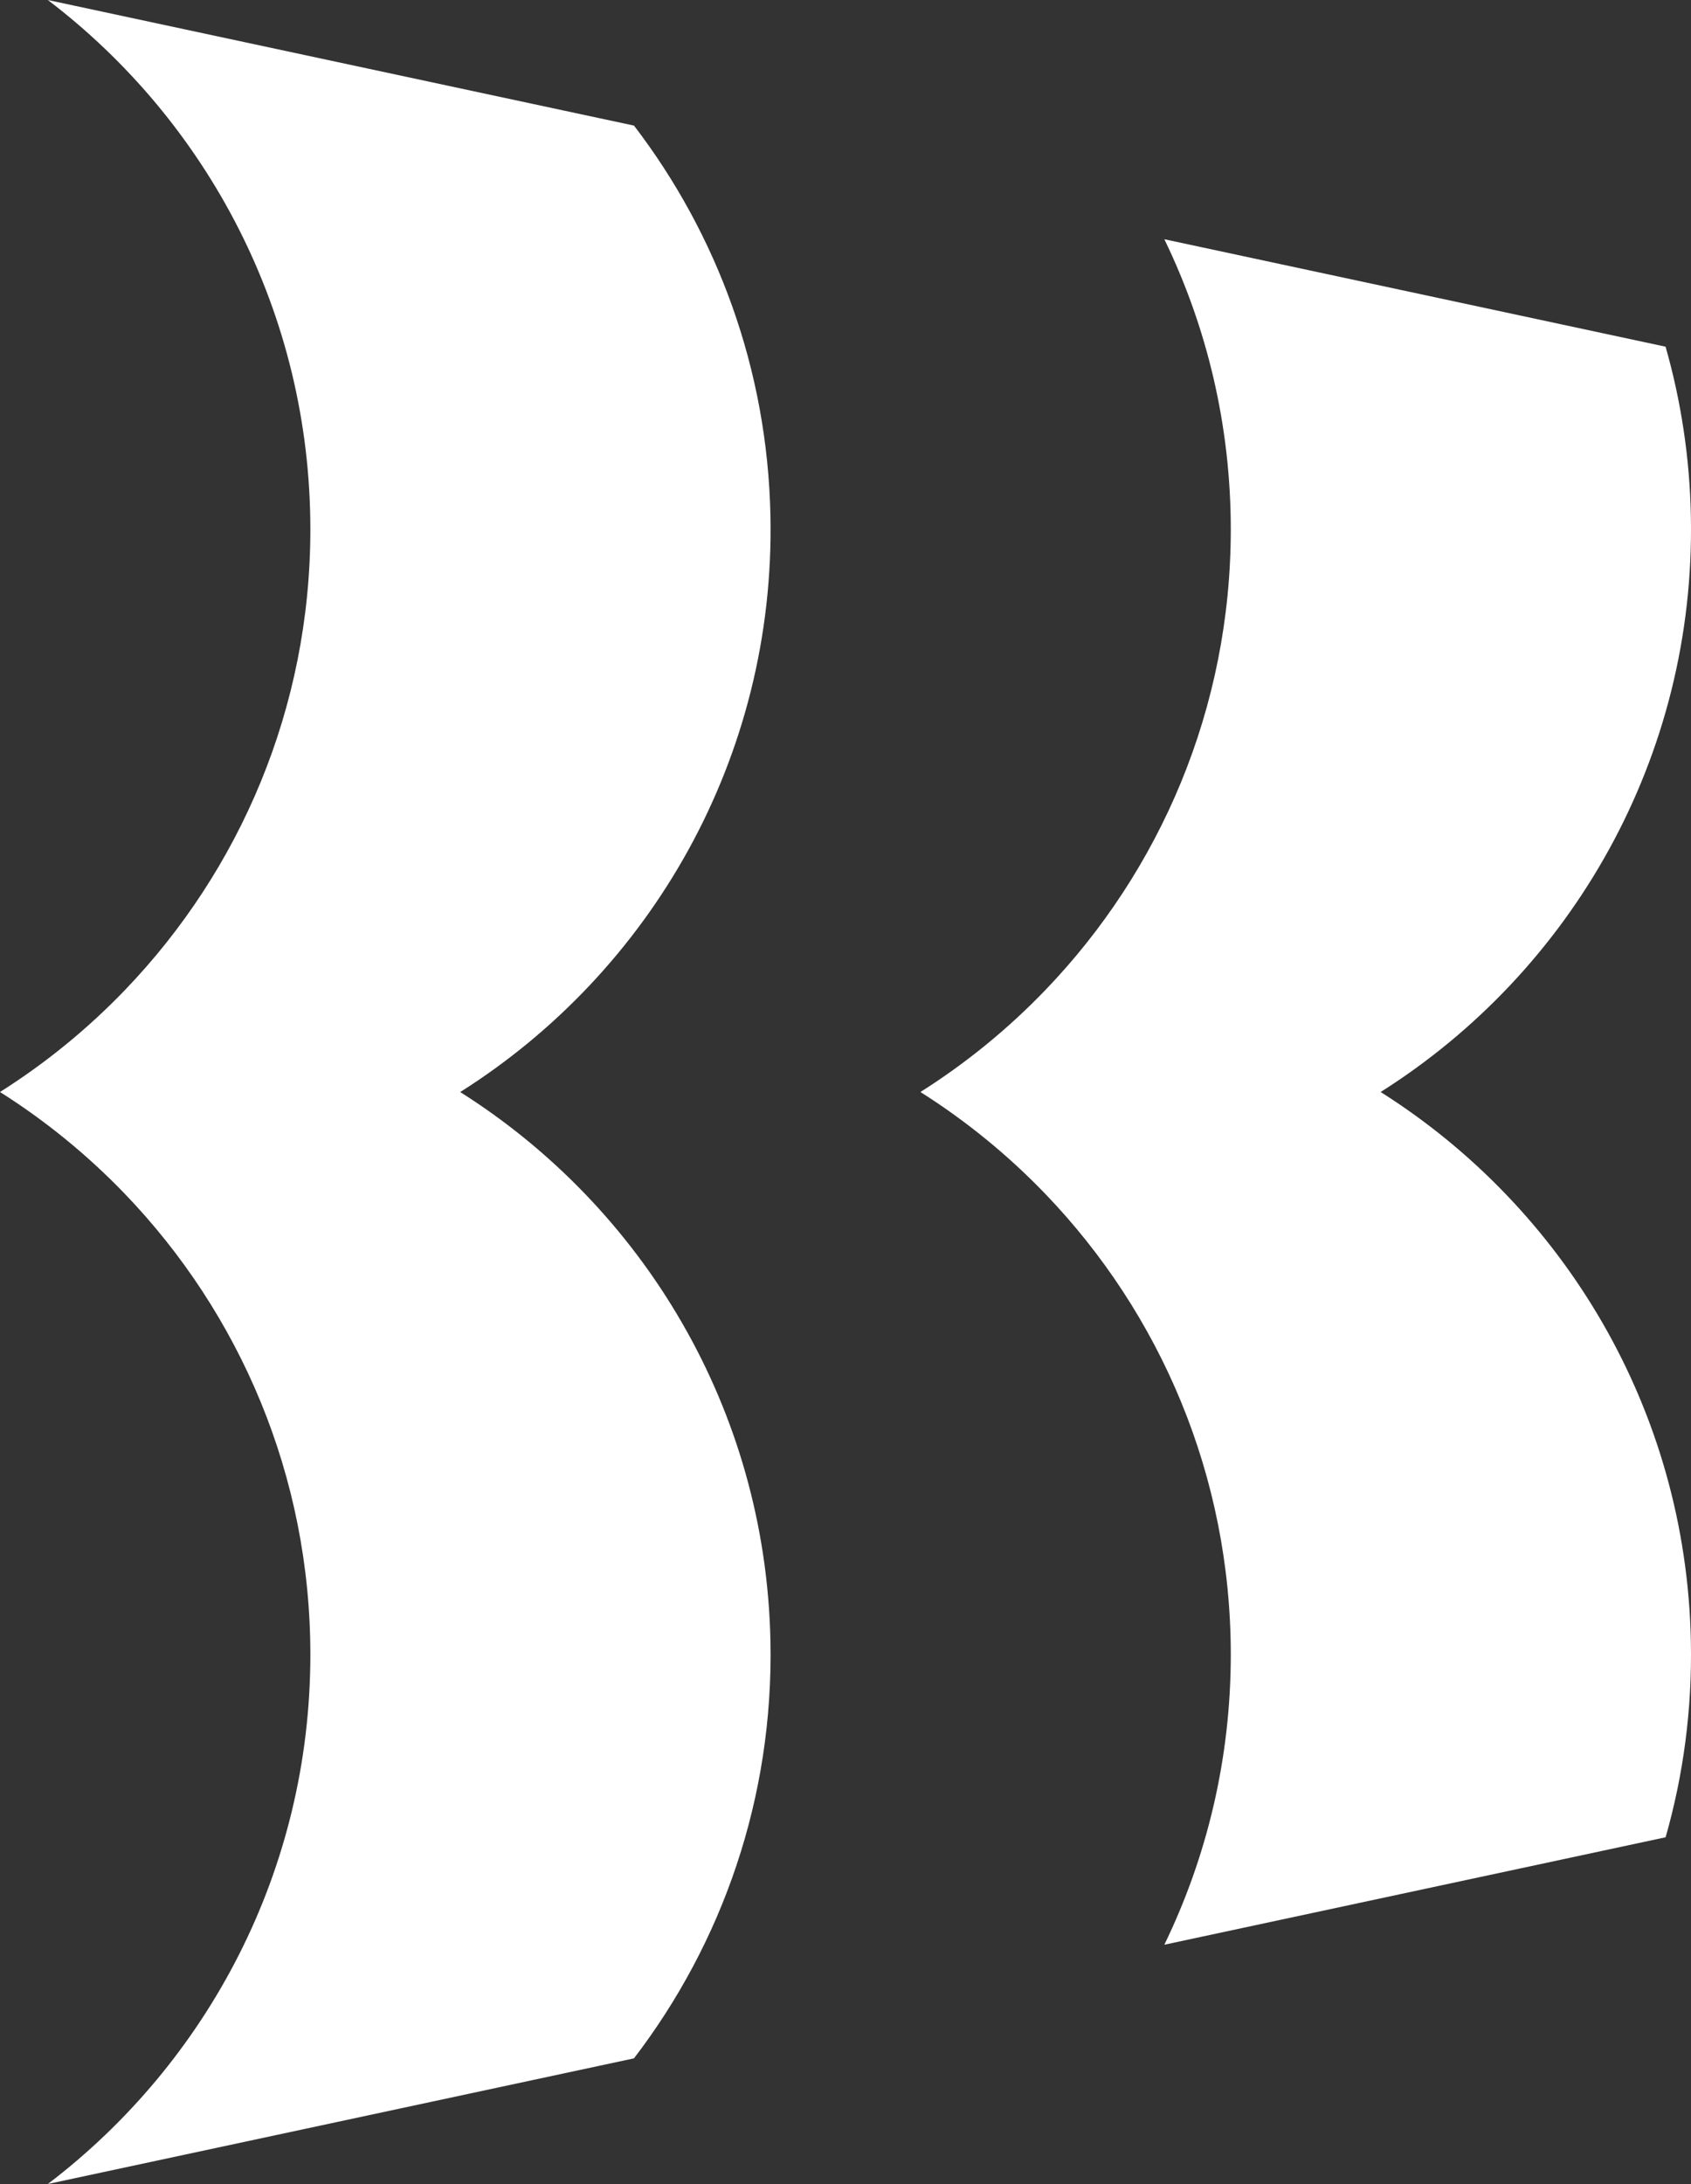
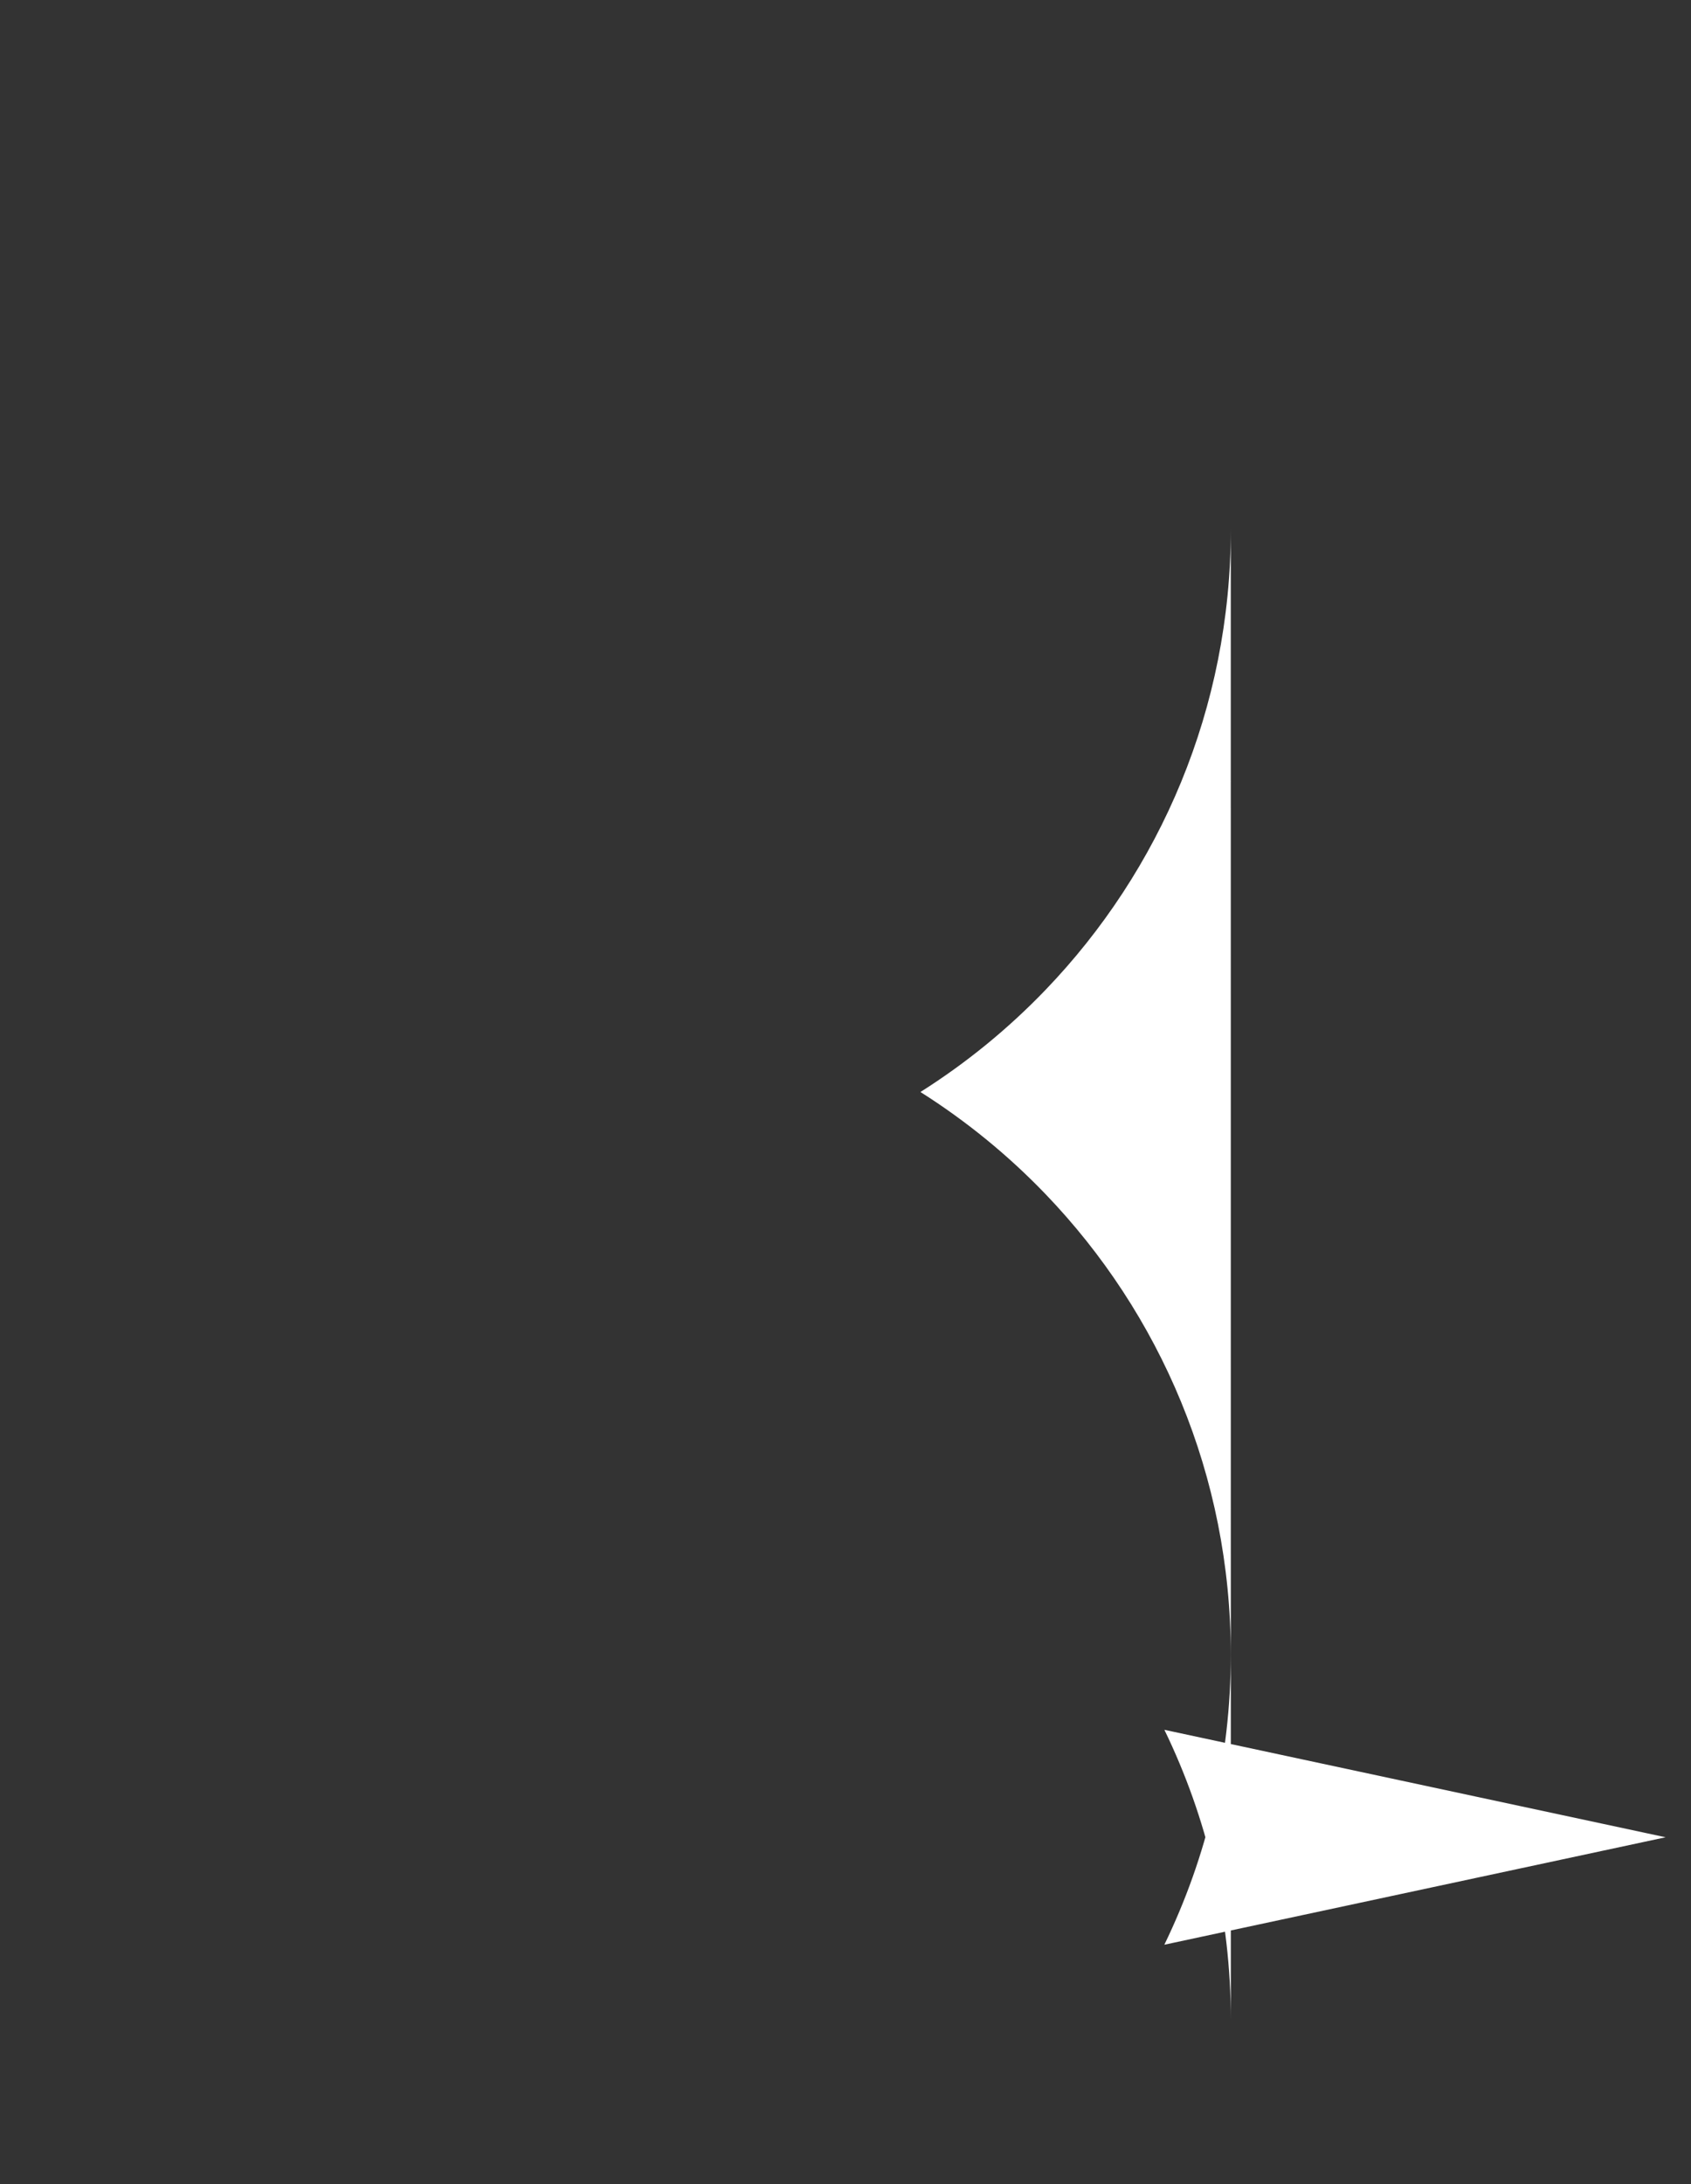
<svg xmlns="http://www.w3.org/2000/svg" id="Layer_1" viewBox="0 0 385.81 498.16">
  <rect x="0" y="0" width="385.81" height="498.16" fill="#333333" stroke="none" />
  <defs>
    <style>.cls-1{fill:#fff;}</style>
  </defs>
  <g id="White_Vertical_copy">
    <g>
-       <path class="cls-1" d="m175.78,374.31c-1.08-52.91-29.15-98.93-70.78-125.22,43.47-27.44,71.91-76.31,70.78-131.45-.69-33.52-12.2-64.26-31.13-88.99L10.91,0c36.4,27.7,59.9,71.48,59.9,120.75,0,40.79-16.1,77.81-42.29,105.06-8.51,8.86-18.09,16.68-28.52,23.27,10.43,6.59,20,14.41,28.51,23.26,26.2,27.26,42.3,64.28,42.3,105.07,0,49.27-23.5,93.05-59.9,120.75l133.73-28.66c20.16-26.33,31.87-59.44,31.14-95.19Z" />
-       <path class="cls-1" d="m280.81,120.75c0,40.79-16.1,77.81-42.29,105.06-8.51,8.86-18.09,16.68-28.52,23.27,10.43,6.59,20,14.41,28.51,23.26,26.2,27.26,42.3,64.28,42.3,105.07,0,23.72-5.45,46.17-15.16,66.17l114.37-24.51c4.05-14.2,6.08-29.23,5.76-44.77-1.08-52.91-29.15-98.93-70.78-125.22,43.47-27.44,71.91-76.31,70.78-131.45-.27-13.36-2.27-26.28-5.77-38.55l-114.36-24.51c9.71,20.01,15.16,42.46,15.16,66.18Z" />
+       <path class="cls-1" d="m280.81,120.75c0,40.79-16.1,77.81-42.29,105.06-8.51,8.86-18.09,16.68-28.52,23.27,10.43,6.59,20,14.41,28.51,23.26,26.2,27.26,42.3,64.28,42.3,105.07,0,23.72-5.45,46.17-15.16,66.17l114.37-24.51l-114.36-24.51c9.71,20.01,15.16,42.46,15.16,66.18Z" />
    </g>
  </g>
</svg>